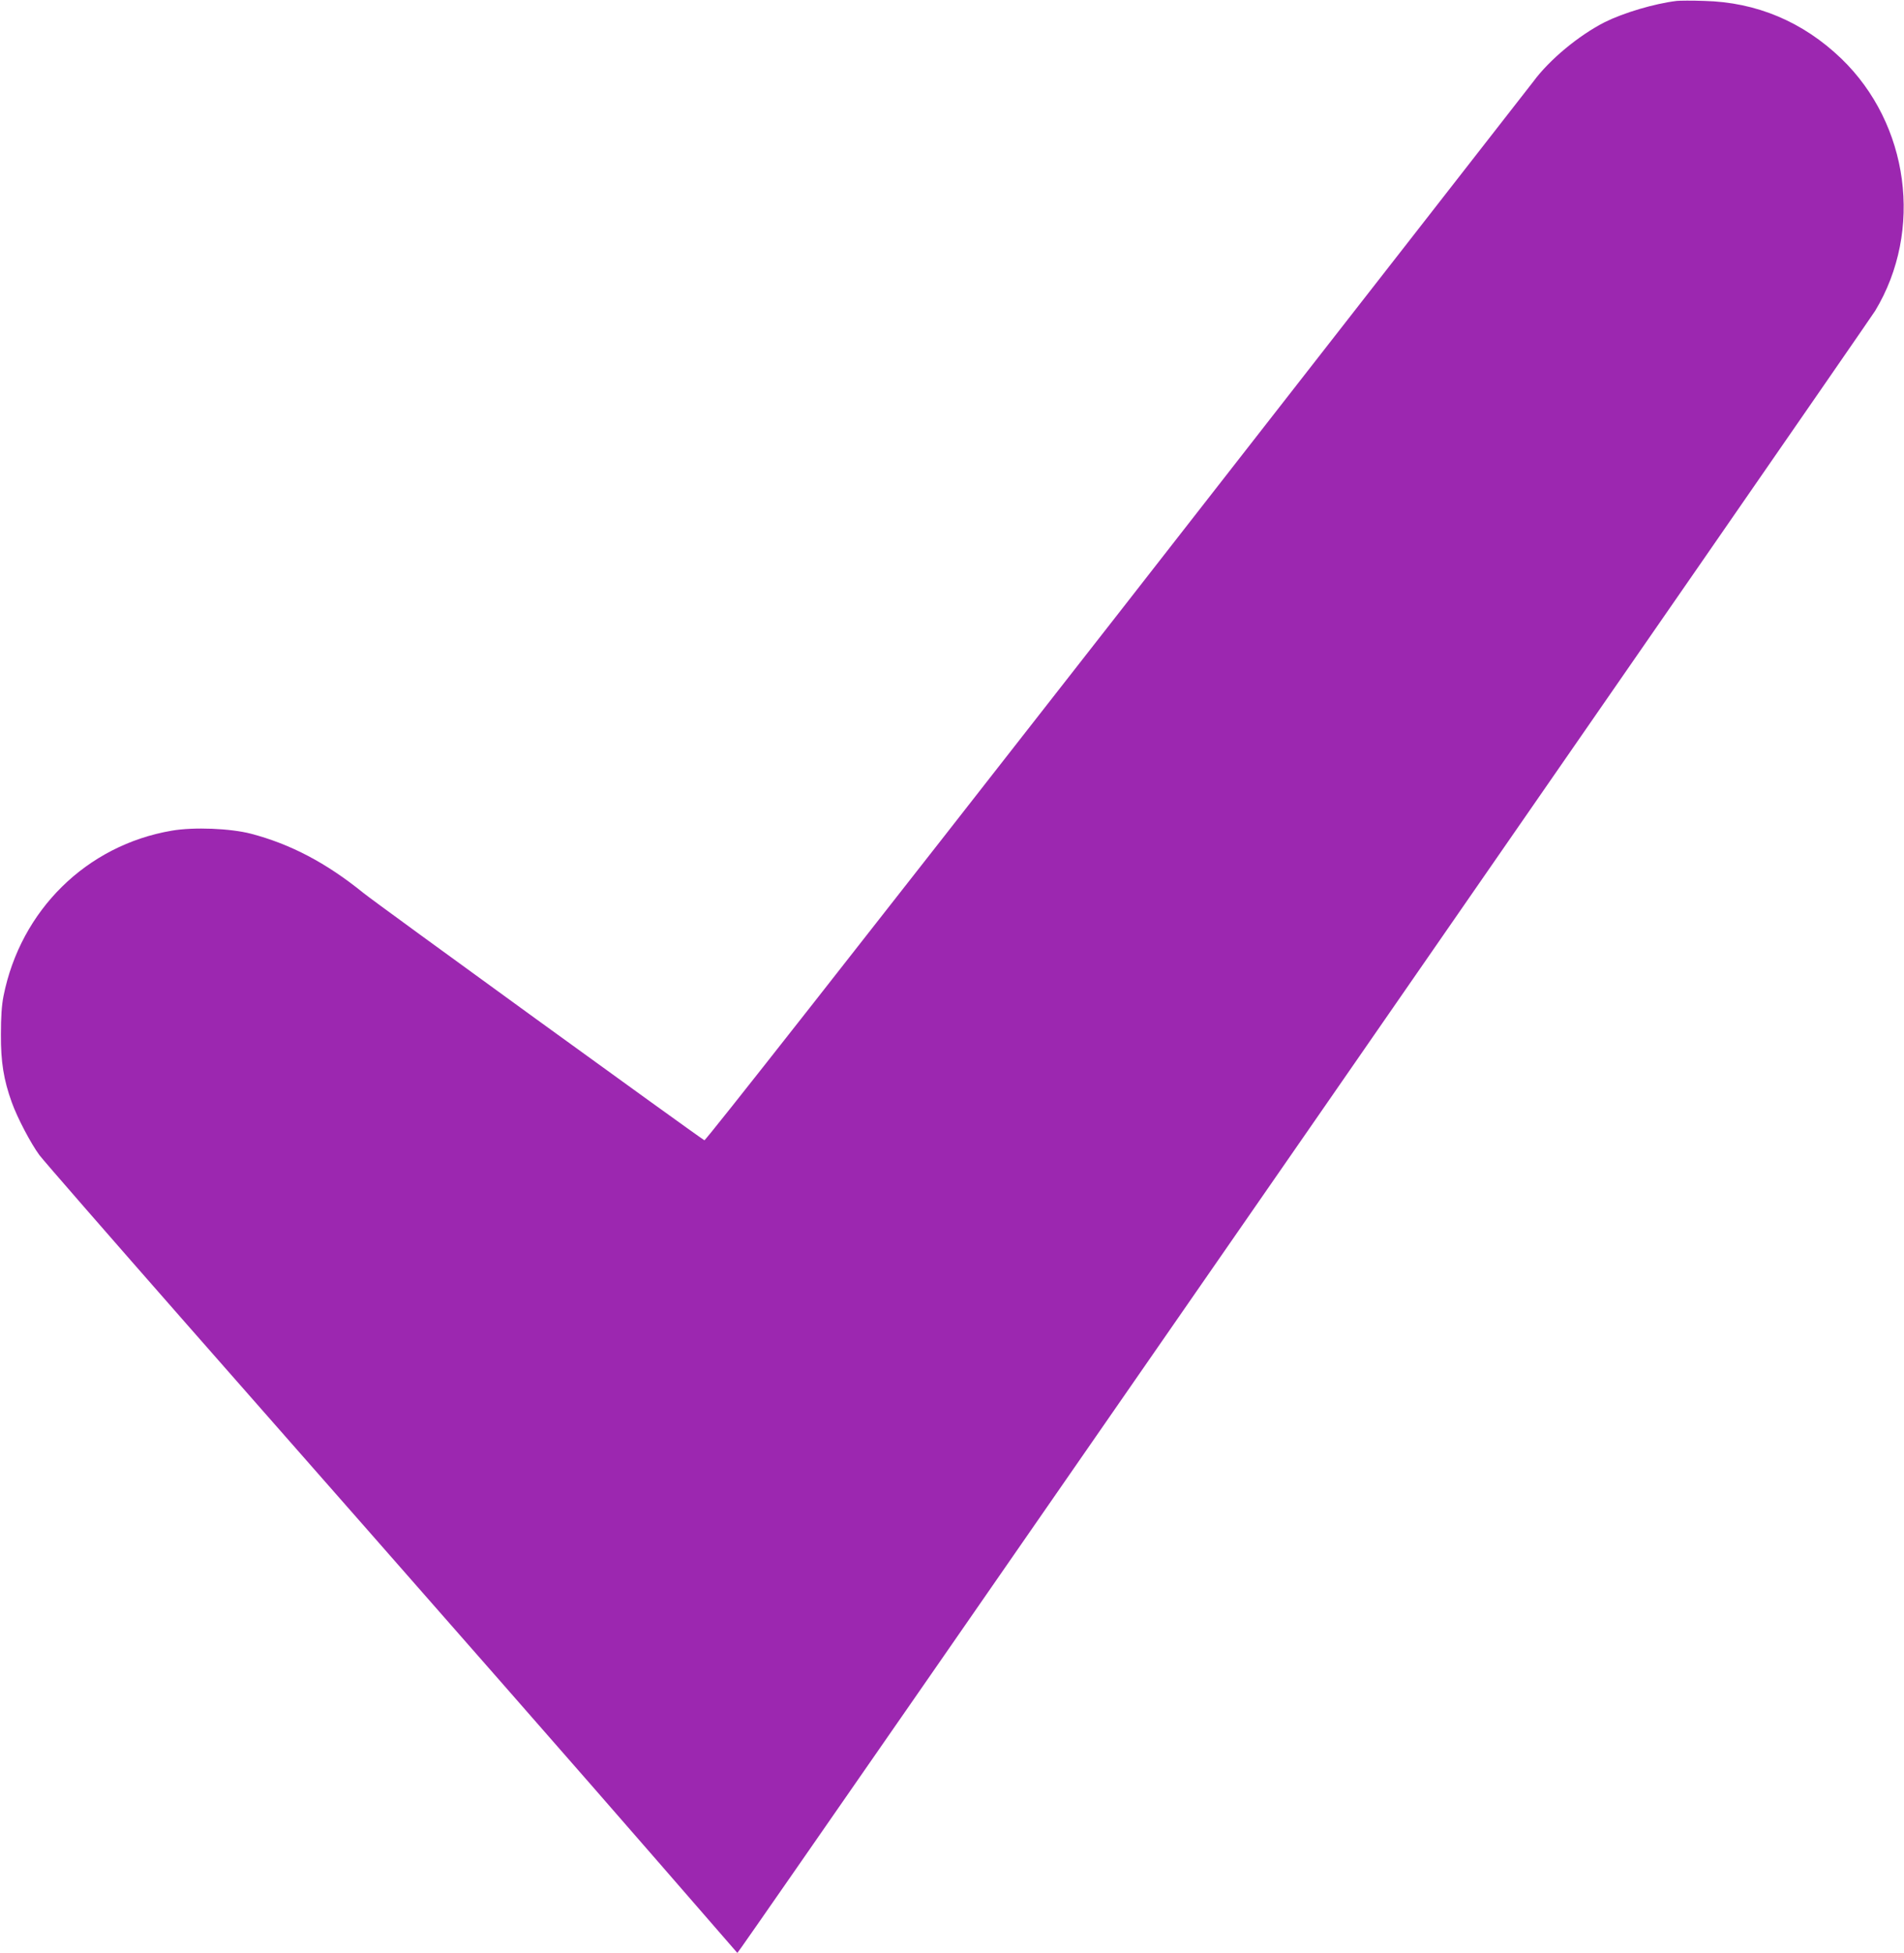
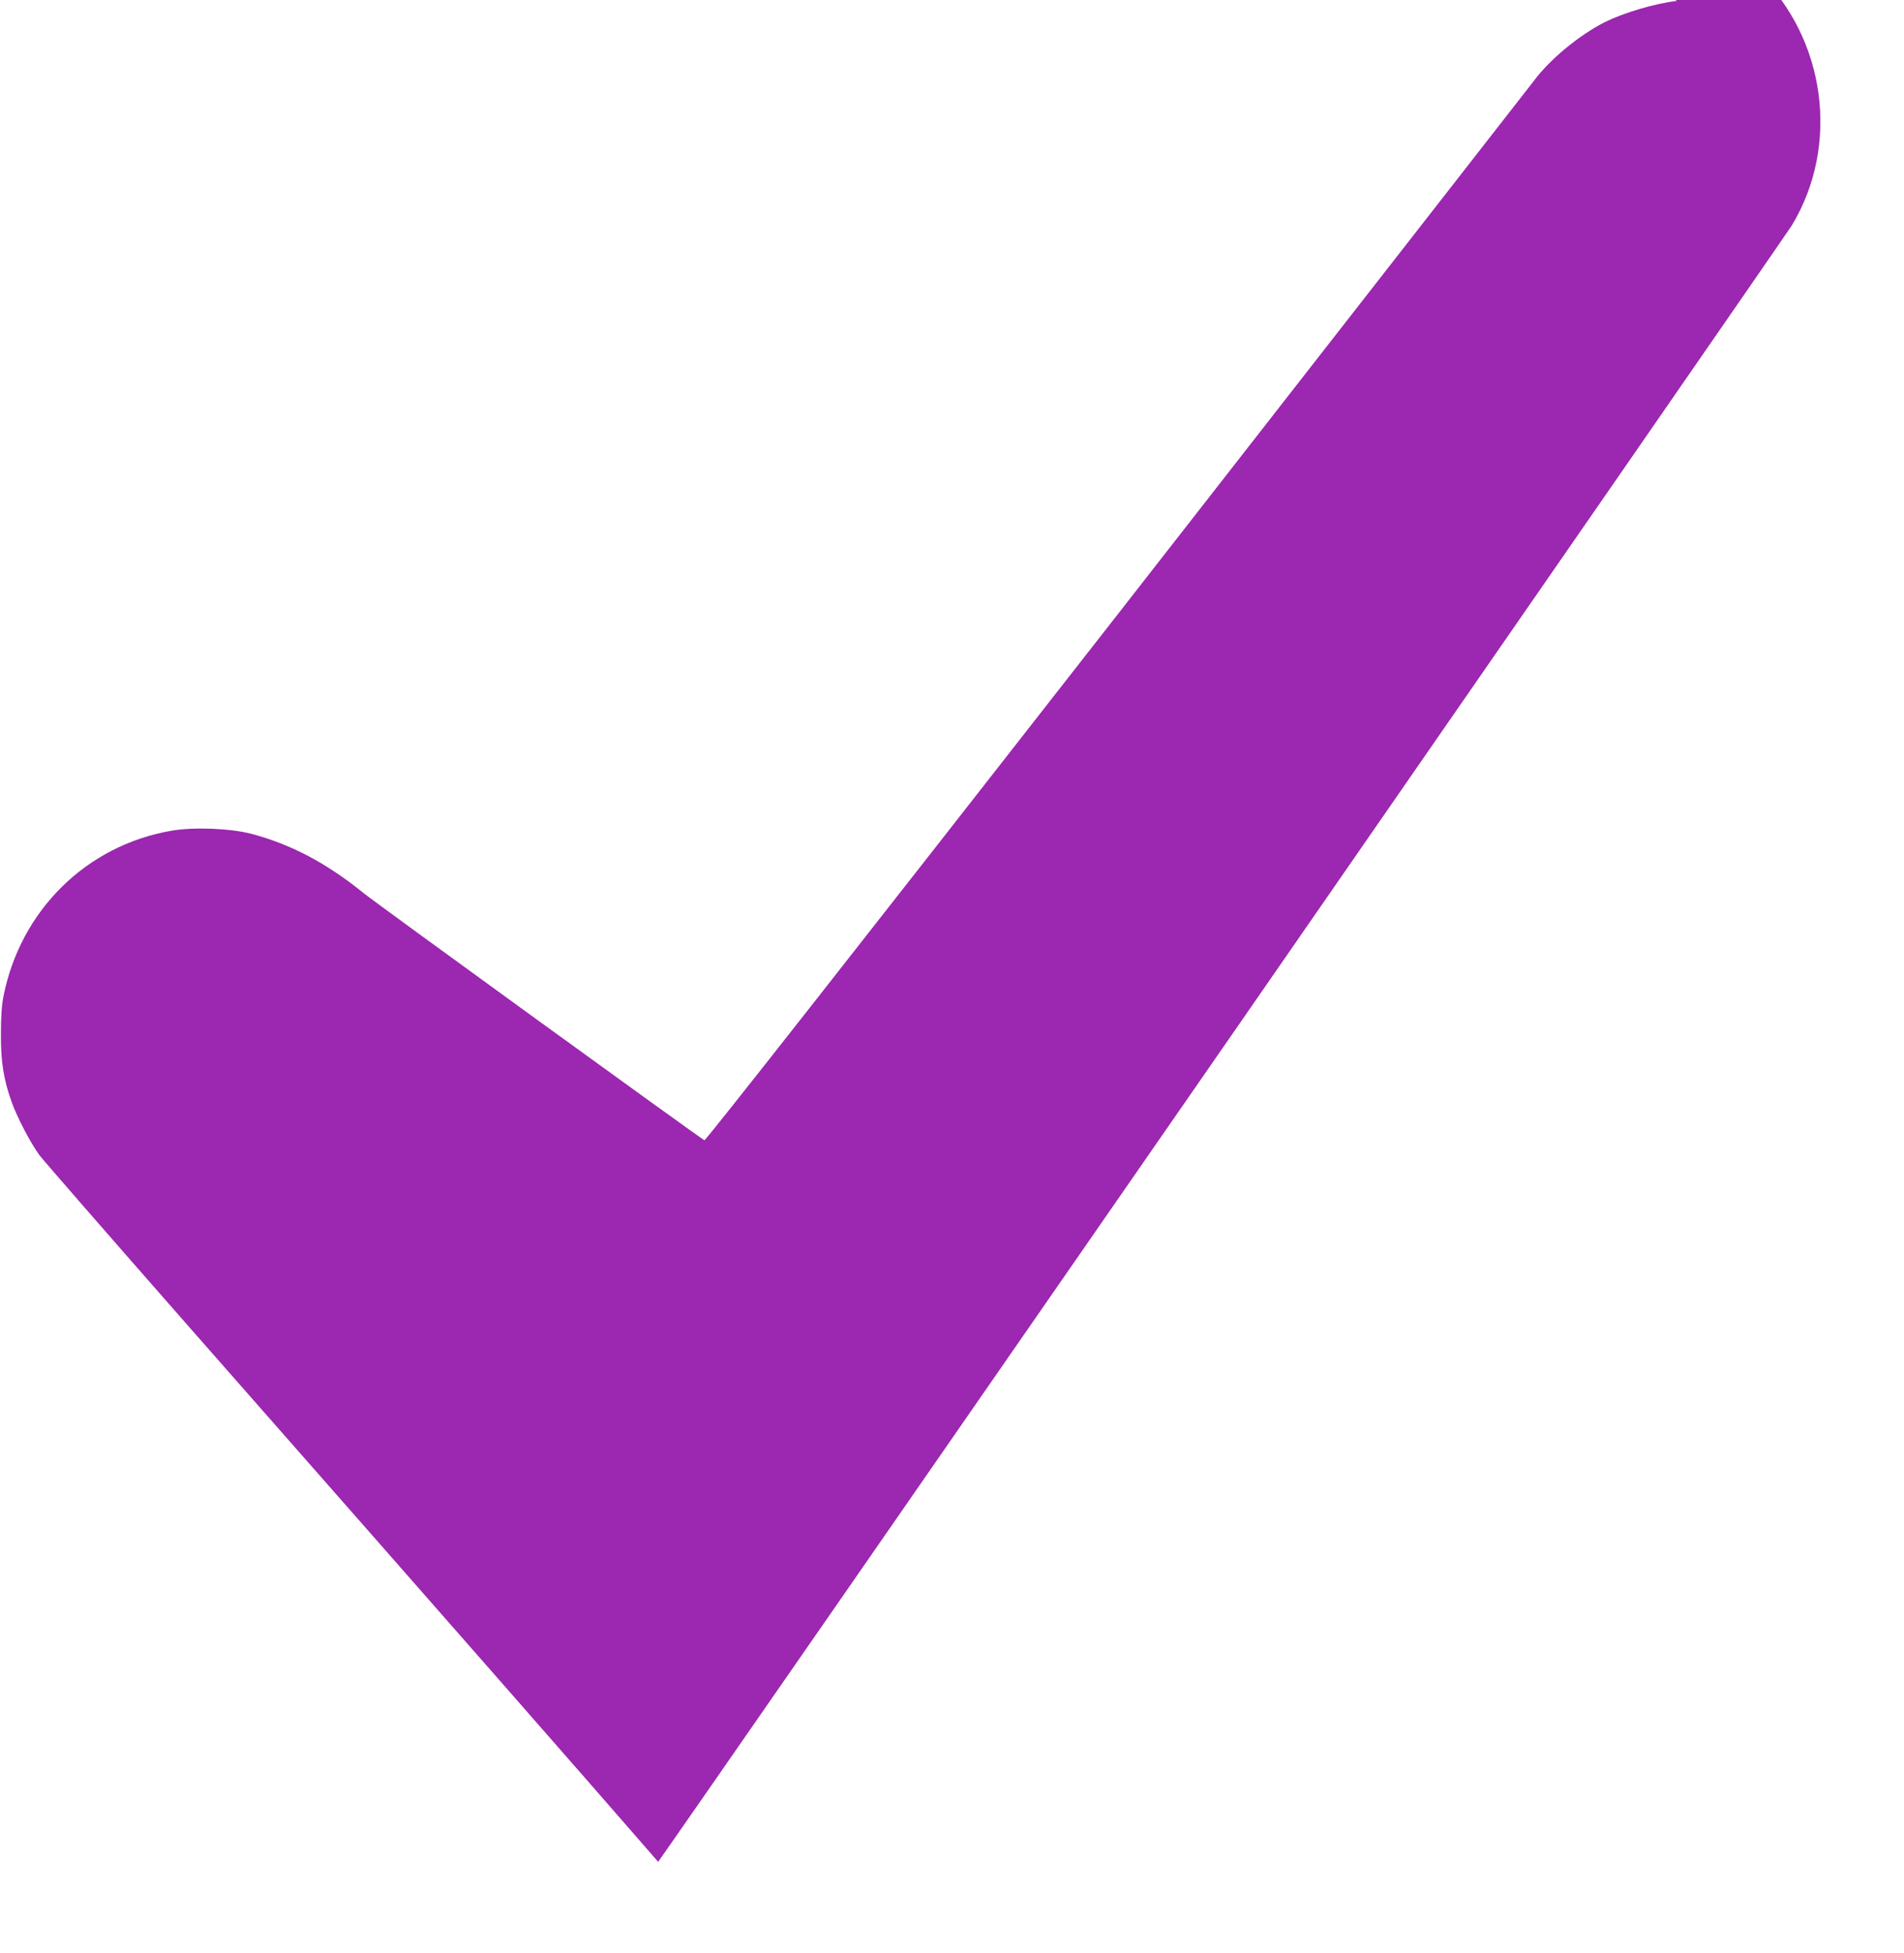
<svg xmlns="http://www.w3.org/2000/svg" version="1.0" width="1248pt" height="1280pt" viewBox="0 0 1248 1280" preserveAspectRatio="xMidYMid meet">
  <g transform="translate(0,1280) scale(0.1,-0.1)" fill="#9c27b0" stroke="none">
-     <path d="M10990 12794 c-148 -18 -348 -78 -471 -139 -171 -87 -363 -246 -469 -390 -25 -33 -1255 -1609 -2733 -3503 -1740 -2227 -2693 -3440 -2700 -3435 -55 33 -2153 1554 -2234 1620 -244 198 -479 321 -738 389 -135 35 -374 45 -519 20 -558 -95 -991 -521 -1103 -1084 -12 -61 -17 -136 -17 -252 -1 -179 18 -297 71 -444 36 -101 125 -270 181 -346 27 -36 462 -535 967 -1110 1869 -2125 2583 -2940 3089 -3522 l519 -597 27 37 c153 212 7390 10657 7431 10725 317 525 223 1224 -222 1653 -251 241 -556 370 -899 378 -80 3 -161 2 -180 0z" />
+     <path d="M10990 12794 c-148 -18 -348 -78 -471 -139 -171 -87 -363 -246 -469 -390 -25 -33 -1255 -1609 -2733 -3503 -1740 -2227 -2693 -3440 -2700 -3435 -55 33 -2153 1554 -2234 1620 -244 198 -479 321 -738 389 -135 35 -374 45 -519 20 -558 -95 -991 -521 -1103 -1084 -12 -61 -17 -136 -17 -252 -1 -179 18 -297 71 -444 36 -101 125 -270 181 -346 27 -36 462 -535 967 -1110 1869 -2125 2583 -2940 3089 -3522 c153 212 7390 10657 7431 10725 317 525 223 1224 -222 1653 -251 241 -556 370 -899 378 -80 3 -161 2 -180 0z" />
  </g>
</svg>